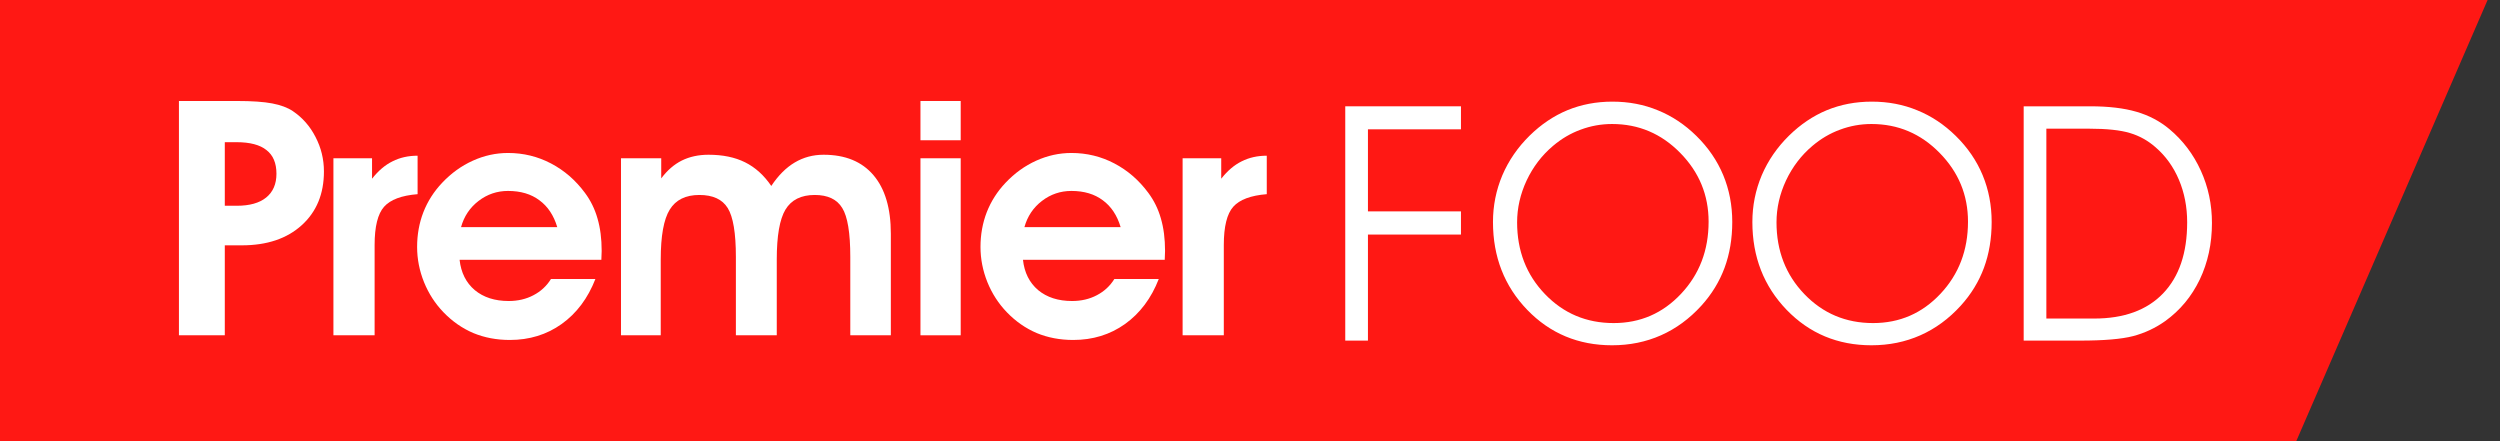
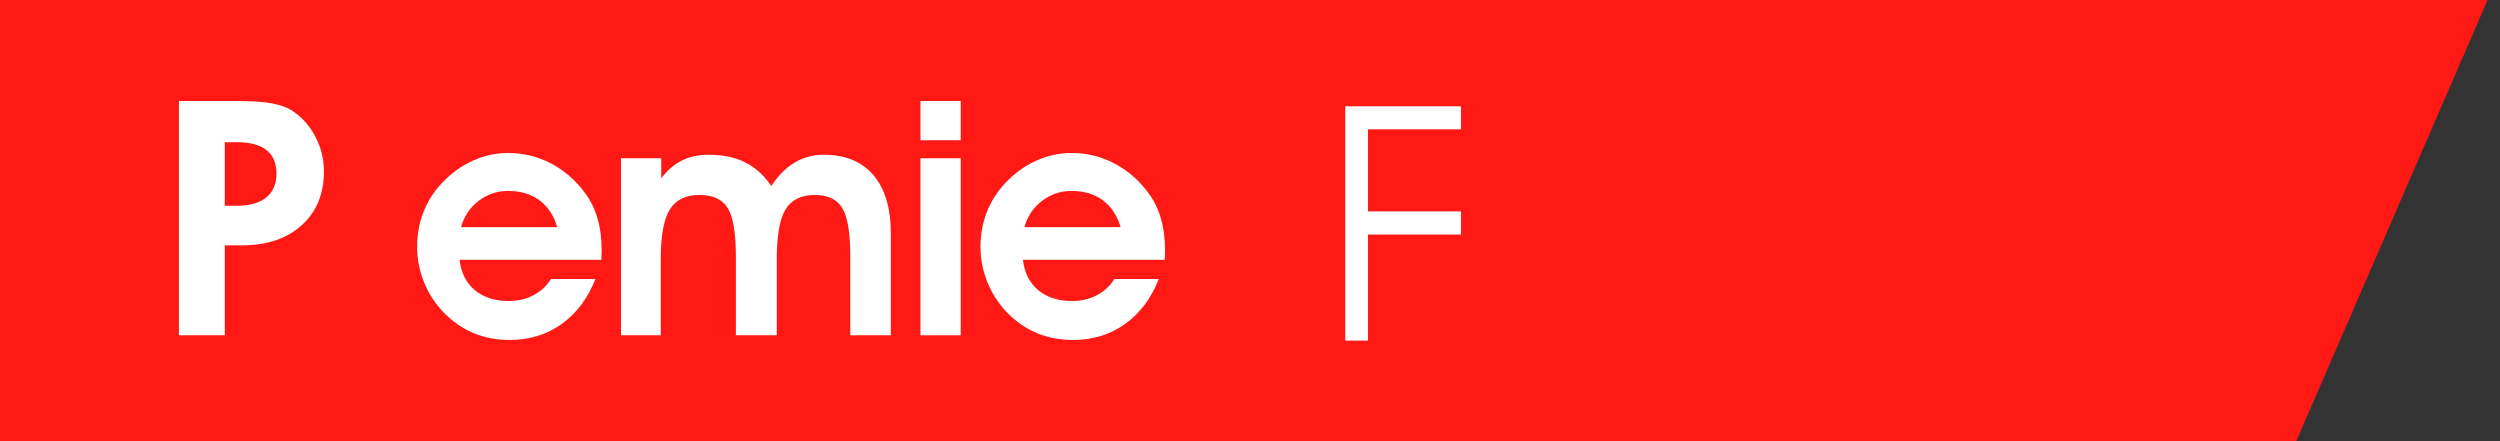
<svg xmlns="http://www.w3.org/2000/svg" width="136" height="24" viewBox="0 0 136 24" fill="none">
  <rect x="0" y="0" width="136" height="24" fill="#333333" stroke="none" />
  <path d="M0 0H135.325L124.916 24H0V0Z" fill="#FF1814" />
  <path d="M12.229 11.193H12.886C13.58 11.193 14.111 11.044 14.479 10.746C14.852 10.443 15.039 10.011 15.039 9.451C15.039 8.873 14.858 8.444 14.496 8.164C14.14 7.878 13.598 7.735 12.868 7.735H12.229V11.193ZM12.229 18.24H9.734V5.494H12.903C13.709 5.494 14.342 5.538 14.803 5.625C15.27 5.713 15.646 5.853 15.932 6.046C16.457 6.402 16.869 6.871 17.166 7.455C17.47 8.039 17.622 8.663 17.622 9.328C17.622 10.548 17.219 11.523 16.413 12.252C15.608 12.982 14.523 13.346 13.157 13.346H12.229V18.24Z" fill="white" />
-   <path d="M22.717 10.563C21.847 10.633 21.24 10.86 20.896 11.245C20.552 11.63 20.379 12.325 20.379 13.329V18.24H18.138V8.61H20.239V9.722C20.578 9.29 20.948 8.975 21.351 8.777C21.754 8.573 22.209 8.47 22.717 8.47V10.563Z" fill="white" />
  <path d="M30.315 12.357C30.123 11.715 29.799 11.228 29.343 10.895C28.894 10.557 28.325 10.387 27.637 10.387C27.041 10.387 26.507 10.568 26.035 10.93C25.562 11.292 25.244 11.768 25.08 12.357H30.315ZM25.002 14.134C25.078 14.829 25.352 15.377 25.825 15.78C26.303 16.177 26.919 16.375 27.672 16.375C28.173 16.375 28.623 16.27 29.02 16.06C29.422 15.85 29.74 15.555 29.974 15.176H32.39C31.981 16.226 31.369 17.043 30.552 17.627C29.74 18.205 28.801 18.494 27.733 18.494C27.015 18.494 26.353 18.368 25.746 18.117C25.145 17.86 24.605 17.484 24.126 16.988C23.671 16.515 23.318 15.97 23.067 15.351C22.816 14.726 22.691 14.087 22.691 13.434C22.691 12.763 22.804 12.132 23.032 11.543C23.265 10.948 23.607 10.414 24.056 9.941C24.546 9.422 25.101 9.022 25.72 8.742C26.338 8.462 26.977 8.322 27.637 8.322C28.471 8.322 29.25 8.511 29.974 8.891C30.697 9.27 31.313 9.804 31.821 10.492C32.13 10.907 32.358 11.371 32.504 11.884C32.655 12.398 32.731 12.987 32.731 13.653C32.731 13.705 32.728 13.787 32.722 13.898C32.717 14.003 32.714 14.082 32.714 14.134H25.002Z" fill="white" />
  <path d="M35.971 8.61V9.705C36.297 9.267 36.671 8.943 37.091 8.733C37.517 8.523 38.001 8.418 38.544 8.418C39.32 8.418 39.983 8.555 40.531 8.829C41.086 9.104 41.561 9.533 41.958 10.116C42.337 9.544 42.763 9.118 43.236 8.838C43.709 8.558 44.231 8.418 44.803 8.418C45.982 8.418 46.886 8.788 47.517 9.53C48.147 10.271 48.462 11.333 48.462 12.716V18.24H46.256V13.976C46.256 12.669 46.11 11.782 45.818 11.315C45.532 10.843 45.033 10.606 44.322 10.606C43.58 10.606 43.049 10.872 42.728 11.403C42.413 11.928 42.256 12.833 42.256 14.117V18.24H40.032V13.976C40.032 12.675 39.883 11.788 39.586 11.315C39.294 10.843 38.78 10.606 38.045 10.606C37.298 10.606 36.761 10.872 36.434 11.403C36.108 11.928 35.944 12.833 35.944 14.117V18.24H33.782V8.61H35.971Z" fill="white" />
-   <path d="M52.262 7.63H50.073V5.494H52.262V7.63ZM50.073 18.24V8.61H52.262V18.24H50.073Z" fill="white" />
+   <path d="M52.262 7.63H50.073V5.494H52.262V7.63ZM50.073 18.24V8.61H52.262V18.24H50.073" fill="white" />
  <path d="M60.963 12.357C60.771 11.715 60.447 11.228 59.992 10.895C59.542 10.557 58.973 10.387 58.285 10.387C57.689 10.387 57.155 10.568 56.683 10.93C56.21 11.292 55.892 11.768 55.728 12.357H60.963ZM55.65 14.134C55.725 14.829 56 15.377 56.472 15.78C56.951 16.177 57.567 16.375 58.319 16.375C58.821 16.375 59.271 16.27 59.668 16.06C60.07 15.85 60.388 15.555 60.622 15.176H63.038C62.629 16.226 62.017 17.043 61.2 17.627C60.388 18.205 59.449 18.494 58.381 18.494C57.663 18.494 57.001 18.368 56.394 18.117C55.793 17.86 55.253 17.484 54.774 16.988C54.319 16.515 53.966 15.97 53.715 15.351C53.464 14.726 53.339 14.087 53.339 13.434C53.339 12.763 53.452 12.132 53.68 11.543C53.913 10.948 54.255 10.414 54.704 9.941C55.194 9.422 55.749 9.022 56.367 8.742C56.986 8.462 57.625 8.322 58.285 8.322C59.119 8.322 59.898 8.511 60.622 8.891C61.345 9.27 61.961 9.804 62.469 10.492C62.778 10.907 63.006 11.371 63.152 11.884C63.303 12.398 63.379 12.987 63.379 13.653C63.379 13.705 63.376 13.787 63.37 13.898C63.365 14.003 63.362 14.082 63.362 14.134H55.65Z" fill="white" />
-   <path d="M68.912 10.563C68.042 10.633 67.436 10.86 67.091 11.245C66.747 11.63 66.575 12.325 66.575 13.329V18.24H64.334V8.61H66.435V9.722C66.773 9.29 67.144 8.975 67.546 8.777C67.949 8.573 68.404 8.47 68.912 8.47V10.563Z" fill="white" />
  <path d="M73.182 18.529V5.783H79.476V7.035H74.416V11.499H79.476V12.76H74.416V18.529H73.182Z" fill="white" />
-   <path d="M82.531 12.095C82.531 13.647 83.036 14.948 84.046 15.999C85.055 17.049 86.301 17.575 87.784 17.575C89.231 17.575 90.453 17.044 91.451 15.981C92.449 14.919 92.948 13.612 92.948 12.06C92.948 10.613 92.435 9.367 91.408 8.322C90.38 7.271 89.143 6.746 87.696 6.746C87.107 6.746 86.538 6.848 85.989 7.053C85.446 7.251 84.944 7.546 84.483 7.937C83.876 8.45 83.398 9.078 83.048 9.819C82.703 10.56 82.531 11.319 82.531 12.095ZM81.218 12.077C81.218 11.19 81.387 10.344 81.726 9.539C82.07 8.733 82.566 8.013 83.214 7.376C83.838 6.764 84.524 6.303 85.271 5.993C86.024 5.684 86.838 5.529 87.713 5.529C88.606 5.529 89.432 5.687 90.191 6.002C90.955 6.311 91.653 6.775 92.283 7.394C92.931 8.03 93.418 8.742 93.745 9.53C94.072 10.318 94.235 11.167 94.235 12.077C94.235 12.982 94.095 13.813 93.815 14.572C93.535 15.325 93.115 16.011 92.554 16.629C91.906 17.341 91.174 17.878 90.357 18.24C89.54 18.602 88.653 18.783 87.696 18.783C85.864 18.783 84.326 18.141 83.083 16.857C81.84 15.567 81.218 13.974 81.218 12.077Z" fill="white" />
-   <path d="M96.642 12.095C96.642 13.647 97.147 14.948 98.157 15.999C99.166 17.049 100.412 17.575 101.895 17.575C103.342 17.575 104.564 17.044 105.562 15.981C106.56 14.919 107.059 13.612 107.059 12.06C107.059 10.613 106.546 9.367 105.519 8.322C104.492 7.271 103.254 6.746 101.807 6.746C101.218 6.746 100.649 6.848 100.1 7.053C99.557 7.251 99.055 7.546 98.594 7.937C97.987 8.45 97.509 9.078 97.159 9.819C96.814 10.56 96.642 11.319 96.642 12.095ZM95.329 12.077C95.329 11.19 95.499 10.344 95.837 9.539C96.181 8.733 96.677 8.013 97.325 7.376C97.95 6.764 98.635 6.303 99.382 5.993C100.135 5.684 100.949 5.529 101.825 5.529C102.717 5.529 103.543 5.687 104.302 6.002C105.066 6.311 105.764 6.775 106.394 7.394C107.042 8.03 107.529 8.742 107.856 9.53C108.183 10.318 108.346 11.167 108.346 12.077C108.346 12.982 108.206 13.813 107.926 14.572C107.646 15.325 107.226 16.011 106.665 16.629C106.018 17.341 105.285 17.878 104.468 18.24C103.651 18.602 102.764 18.783 101.807 18.783C99.975 18.783 98.437 18.141 97.194 16.857C95.951 15.567 95.329 13.974 95.329 12.077Z" fill="white" />
-   <path d="M111.322 7V17.329H113.922C115.545 17.329 116.793 16.874 117.669 15.964C118.544 15.053 118.982 13.764 118.982 12.095C118.982 11.26 118.833 10.49 118.535 9.784C118.238 9.078 117.812 8.485 117.257 8.007C116.843 7.645 116.379 7.388 115.866 7.236C115.352 7.079 114.605 7 113.625 7H111.322ZM110.088 5.783H113.712C114.71 5.783 115.548 5.883 116.224 6.081C116.907 6.279 117.508 6.597 118.028 7.035C118.757 7.648 119.323 8.398 119.726 9.285C120.129 10.172 120.33 11.12 120.33 12.13C120.33 13.256 120.108 14.283 119.665 15.211C119.221 16.133 118.594 16.886 117.783 17.47C117.246 17.849 116.665 18.12 116.041 18.284C115.416 18.447 114.453 18.529 113.152 18.529H110.088V5.783Z" fill="white" />
</svg>